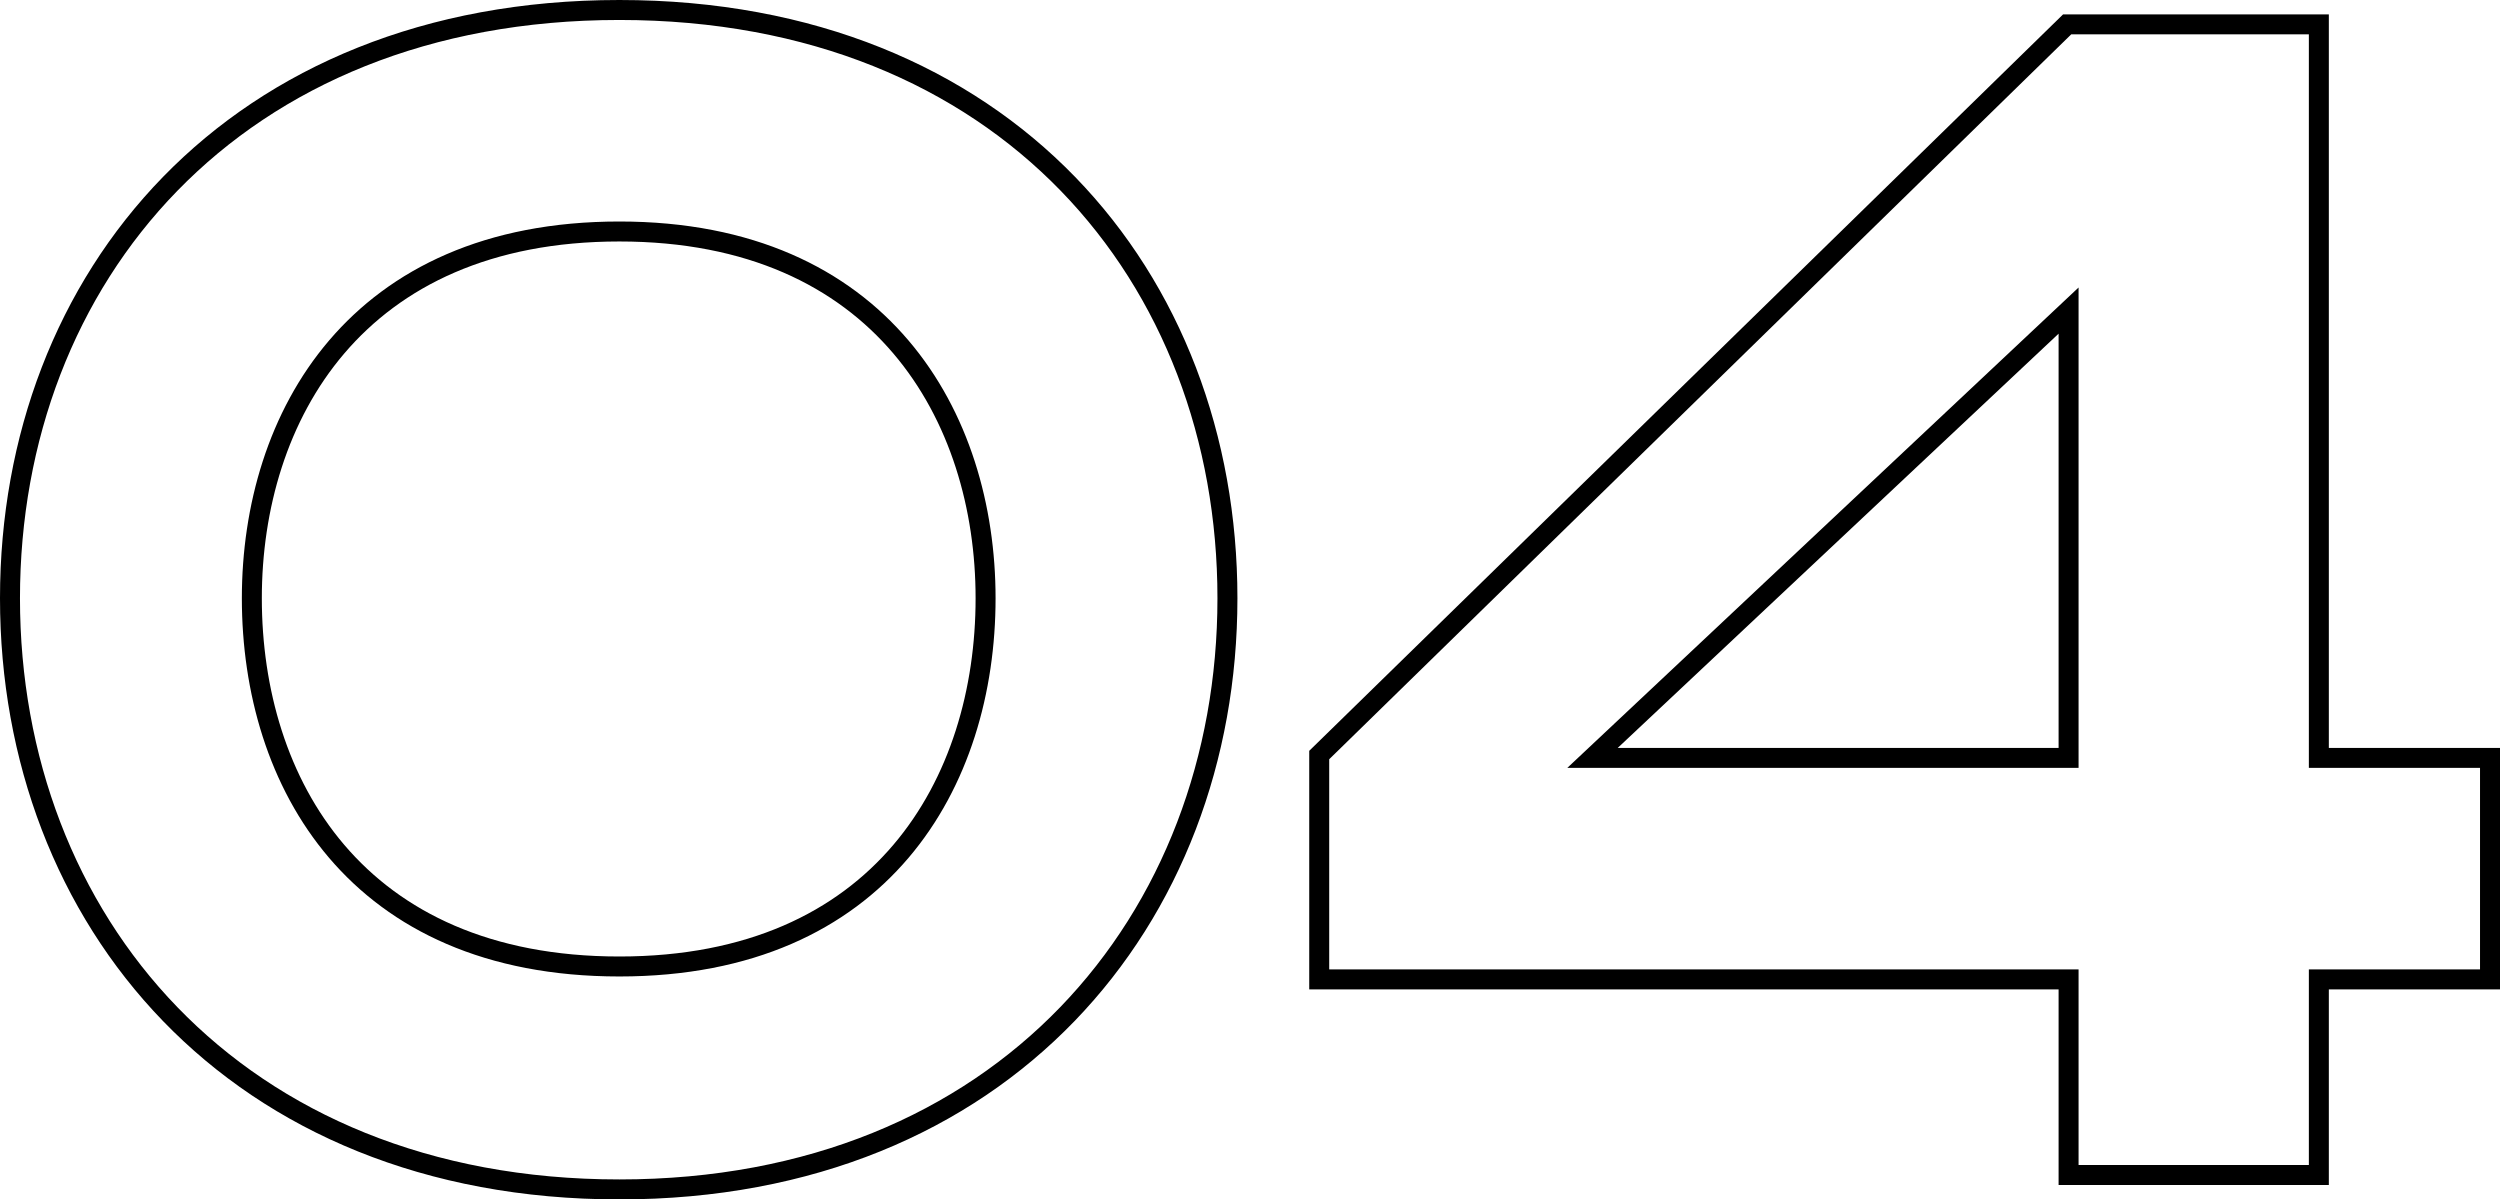
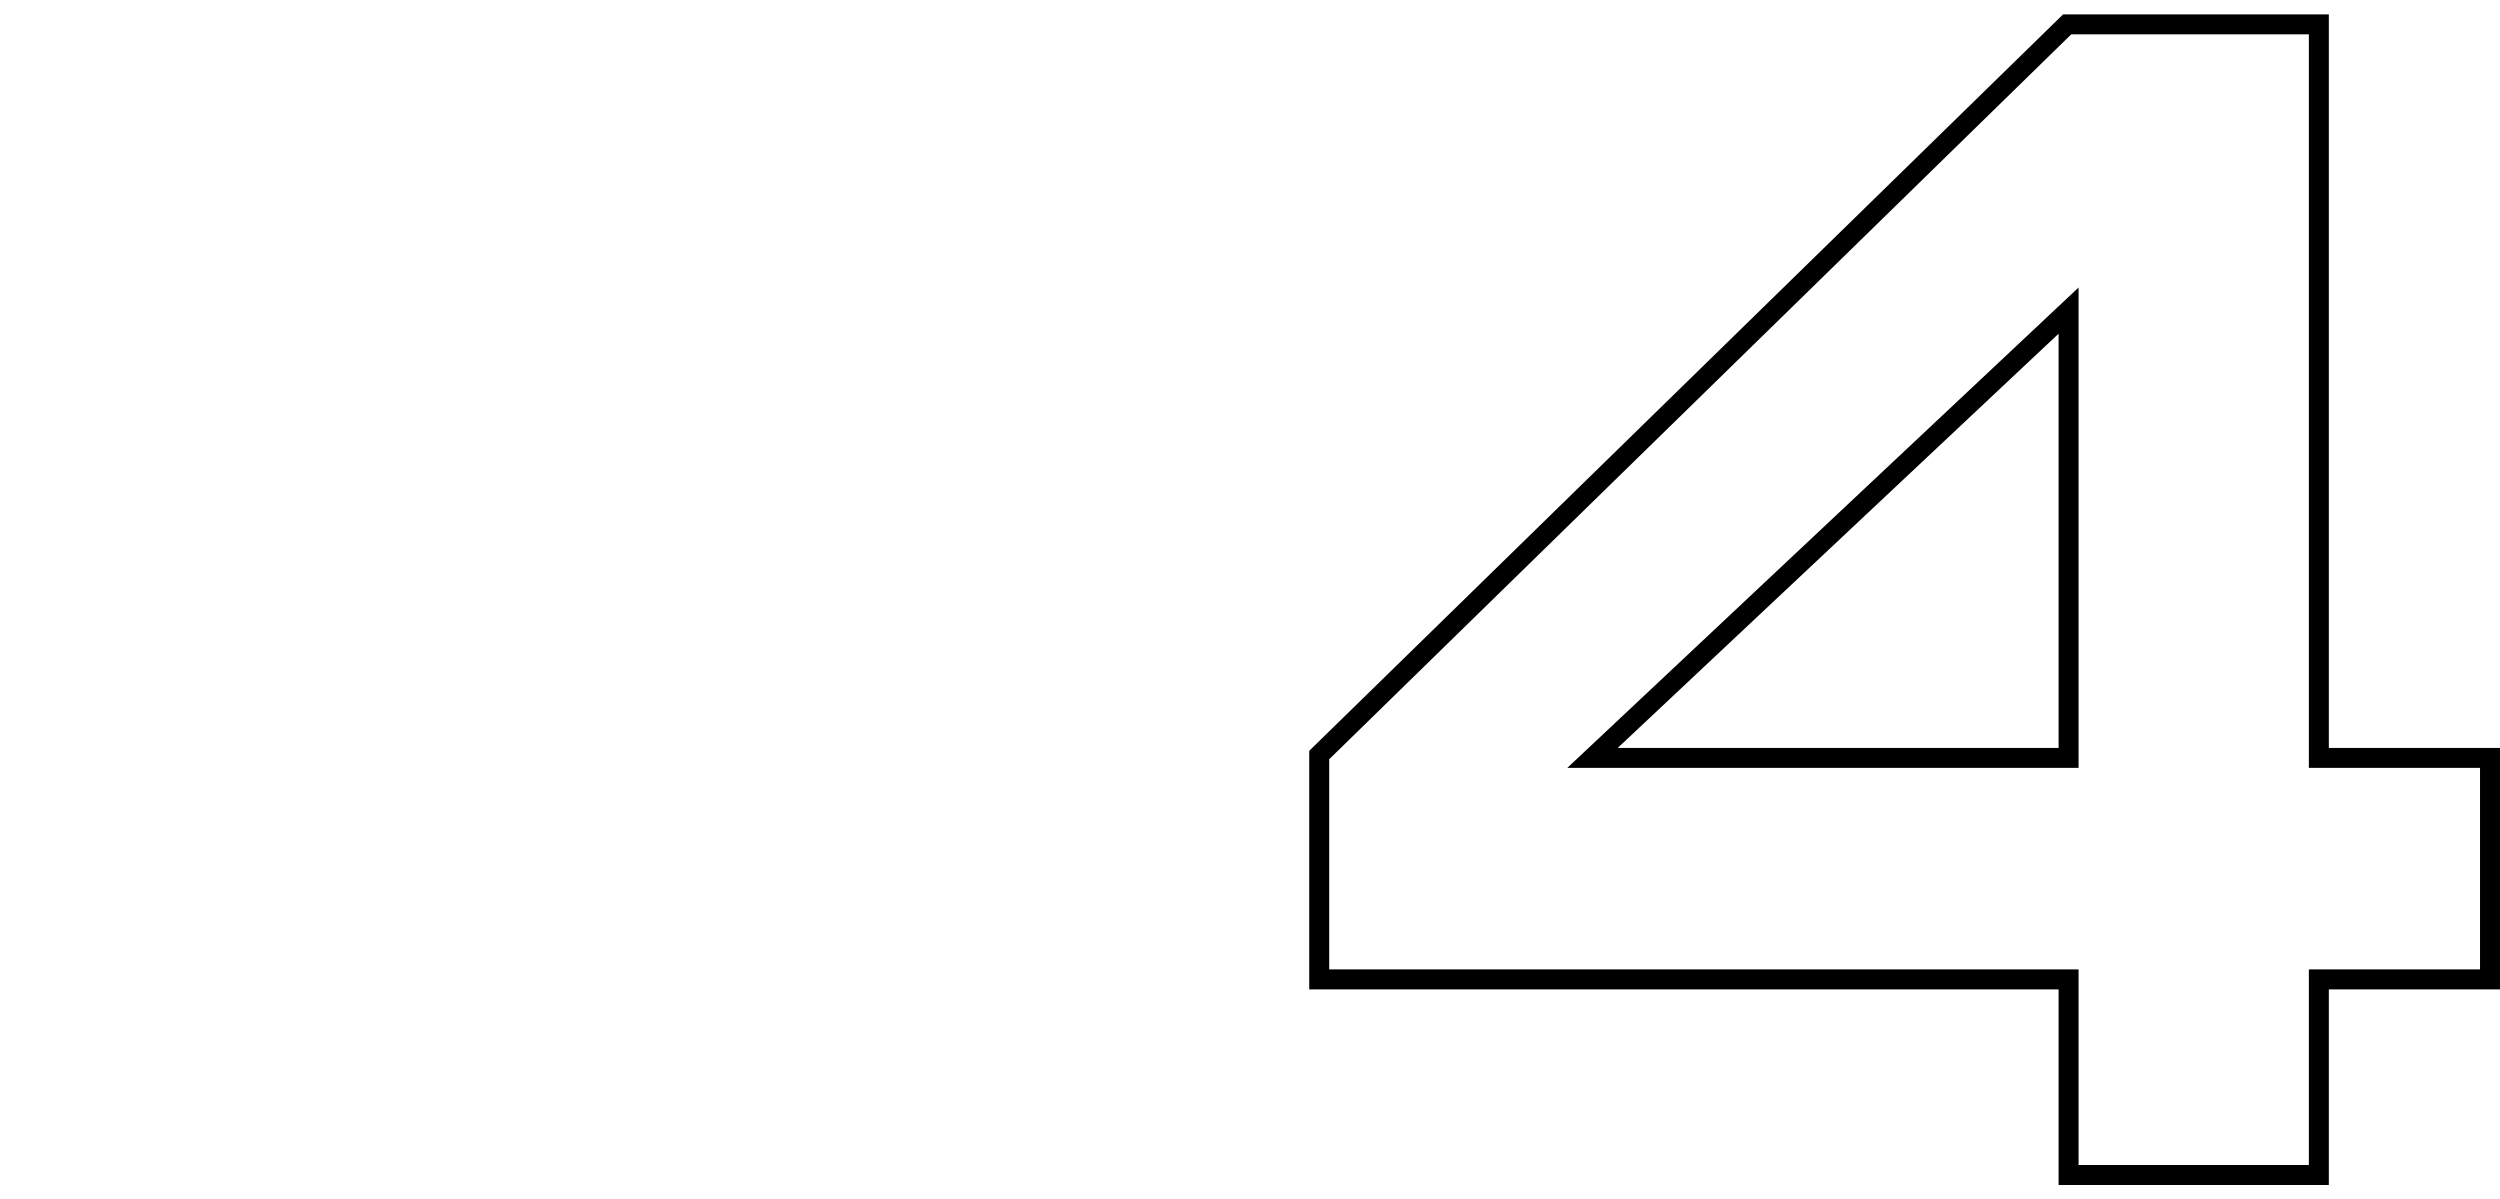
<svg xmlns="http://www.w3.org/2000/svg" id="Layer_2" width="125.157" height="60.045" viewBox="0 0 125.157 60.045">
  <g id="_レイヤー_2">
    <g>
-       <path d="M.5,29.951C.5,13.894,11.718,.5,31.008,.5c19.291,0,30.441,13.394,30.441,29.451s-11.219,29.595-30.441,29.595C11.718,59.545,.5,46.008,.5,29.951Zm30.508,18.434c13.135,0,18.333-9.217,18.333-18.434,0-9.073-5.198-18.362-18.333-18.362-13.201,0-18.4,9.289-18.4,18.362,0,9.217,5.199,18.434,18.4,18.434Z" fill="none" stroke="#000" />
      <path d="M116.088,37.943h8.569v11.089h-8.569v9.793h-12.529v-9.793h-37.515v-11.233L103.487,1.22h12.601V37.943Zm-12.529,0V15.549l-23.834,22.394h23.834Z" fill="none" stroke="#000" />
    </g>
  </g>
</svg>